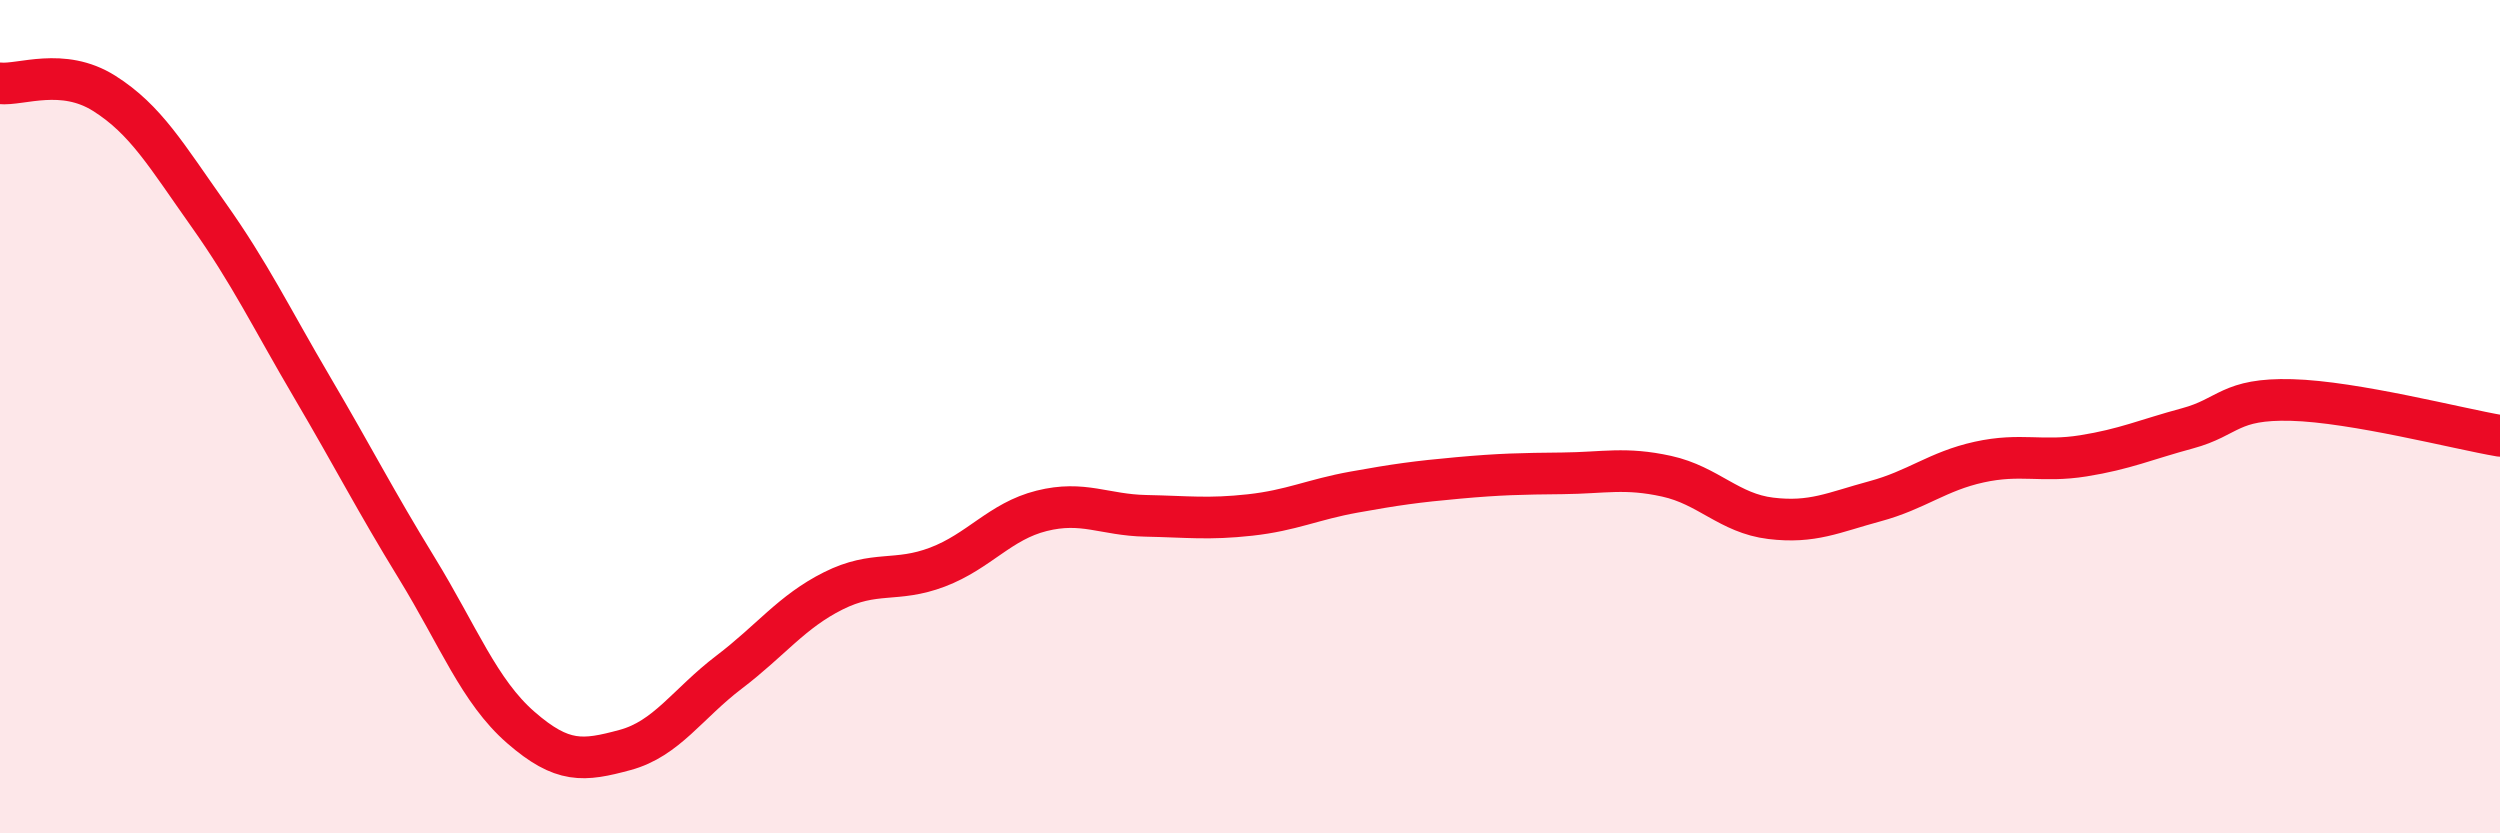
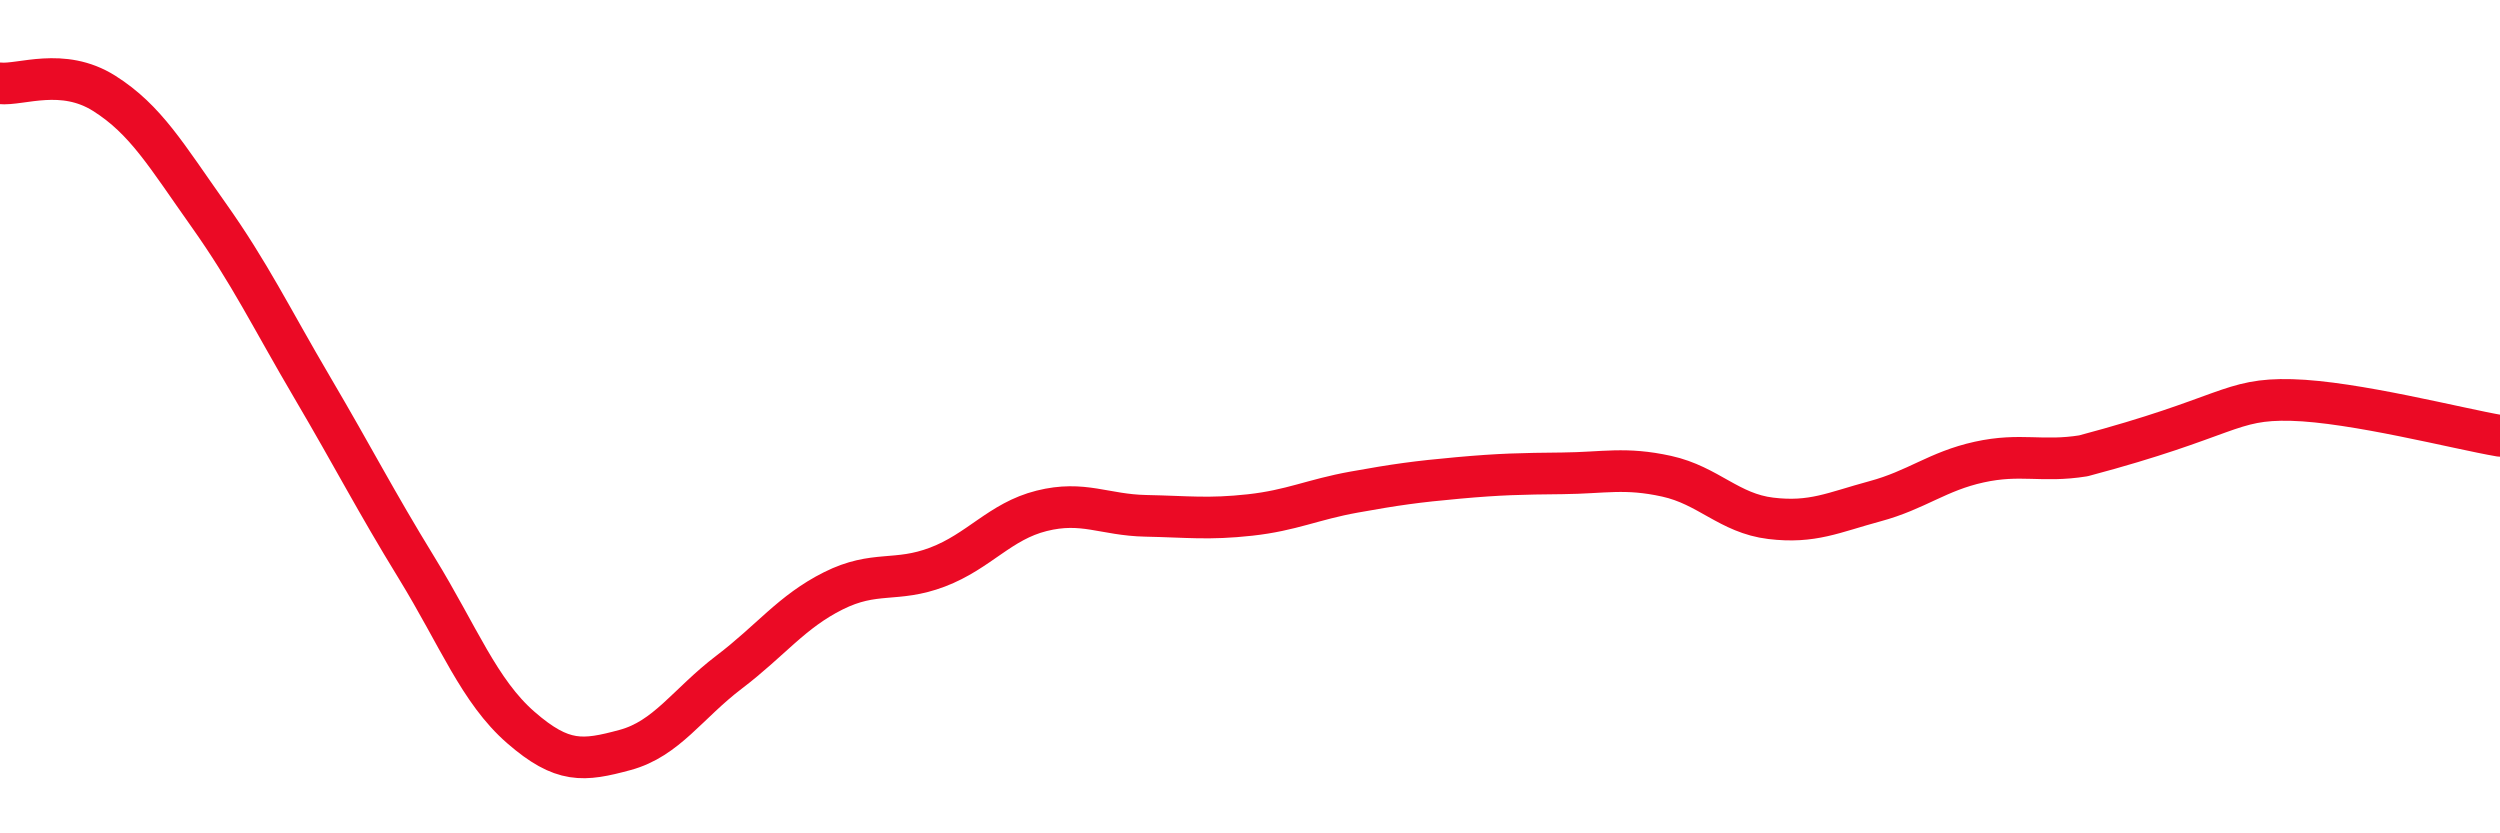
<svg xmlns="http://www.w3.org/2000/svg" width="60" height="20" viewBox="0 0 60 20">
-   <path d="M 0,2 C 0.5,2.05 1.5,1.61 2.5,2.24 C 3.5,2.87 4,3.74 5,5.15 C 6,6.56 6.5,7.61 7.5,9.31 C 8.5,11.01 9,12 10,13.63 C 11,15.26 11.5,16.59 12.5,17.46 C 13.5,18.33 14,18.27 15,18 C 16,17.73 16.5,16.89 17.5,16.13 C 18.5,15.37 19,14.68 20,14.18 C 21,13.68 21.5,13.99 22.5,13.61 C 23.5,13.23 24,12.51 25,12.26 C 26,12.01 26.5,12.36 27.5,12.38 C 28.5,12.4 29,12.47 30,12.36 C 31,12.25 31.5,11.99 32.5,11.81 C 33.5,11.63 34,11.56 35,11.47 C 36,11.38 36.5,11.37 37.5,11.36 C 38.5,11.35 39,11.21 40,11.43 C 41,11.65 41.5,12.32 42.5,12.44 C 43.5,12.56 44,12.3 45,12.03 C 46,11.76 46.5,11.31 47.5,11.09 C 48.5,10.87 49,11.1 50,10.94 C 51,10.78 51.5,10.55 52.5,10.28 C 53.5,10.01 53.5,9.56 55,9.6 C 56.5,9.64 59,10.29 60,10.46L60 20L0 20Z" fill="#EB0A25" opacity="0.1" stroke-linecap="round" stroke-linejoin="round" />
-   <path d="M 0,2 C 0.5,2.05 1.5,1.61 2.5,2.24 C 3.5,2.87 4,3.74 5,5.15 C 6,6.56 6.5,7.61 7.5,9.31 C 8.5,11.01 9,12 10,13.63 C 11,15.26 11.5,16.59 12.5,17.46 C 13.5,18.33 14,18.27 15,18 C 16,17.73 16.5,16.89 17.5,16.13 C 18.5,15.37 19,14.68 20,14.18 C 21,13.68 21.5,13.99 22.5,13.61 C 23.5,13.23 24,12.51 25,12.26 C 26,12.01 26.5,12.36 27.5,12.38 C 28.5,12.4 29,12.47 30,12.36 C 31,12.25 31.5,11.99 32.5,11.81 C 33.5,11.63 34,11.56 35,11.47 C 36,11.38 36.5,11.37 37.5,11.36 C 38.5,11.35 39,11.21 40,11.43 C 41,11.65 41.5,12.32 42.5,12.44 C 43.5,12.56 44,12.3 45,12.03 C 46,11.76 46.5,11.31 47.5,11.09 C 48.5,10.87 49,11.1 50,10.94 C 51,10.78 51.5,10.55 52.5,10.28 C 53.5,10.01 53.5,9.56 55,9.6 C 56.5,9.64 59,10.29 60,10.46" stroke="#EB0A25" stroke-width="1" fill="none" stroke-linecap="round" stroke-linejoin="round" />
+   <path d="M 0,2 C 0.5,2.05 1.5,1.61 2.5,2.24 C 3.5,2.87 4,3.74 5,5.15 C 6,6.56 6.5,7.61 7.5,9.31 C 8.5,11.01 9,12 10,13.63 C 11,15.26 11.5,16.59 12.5,17.46 C 13.5,18.33 14,18.27 15,18 C 16,17.73 16.5,16.89 17.5,16.13 C 18.5,15.37 19,14.68 20,14.18 C 21,13.68 21.5,13.99 22.5,13.61 C 23.5,13.23 24,12.51 25,12.26 C 26,12.01 26.5,12.36 27.5,12.38 C 28.5,12.4 29,12.47 30,12.36 C 31,12.25 31.5,11.99 32.5,11.81 C 33.5,11.63 34,11.56 35,11.47 C 36,11.38 36.5,11.37 37.5,11.36 C 38.5,11.35 39,11.21 40,11.43 C 41,11.65 41.5,12.32 42.5,12.44 C 43.5,12.56 44,12.3 45,12.03 C 46,11.76 46.5,11.31 47.5,11.09 C 48.5,10.87 49,11.1 50,10.94 C 53.5,10.01 53.5,9.56 55,9.6 C 56.5,9.64 59,10.29 60,10.46" stroke="#EB0A25" stroke-width="1" fill="none" stroke-linecap="round" stroke-linejoin="round" />
</svg>